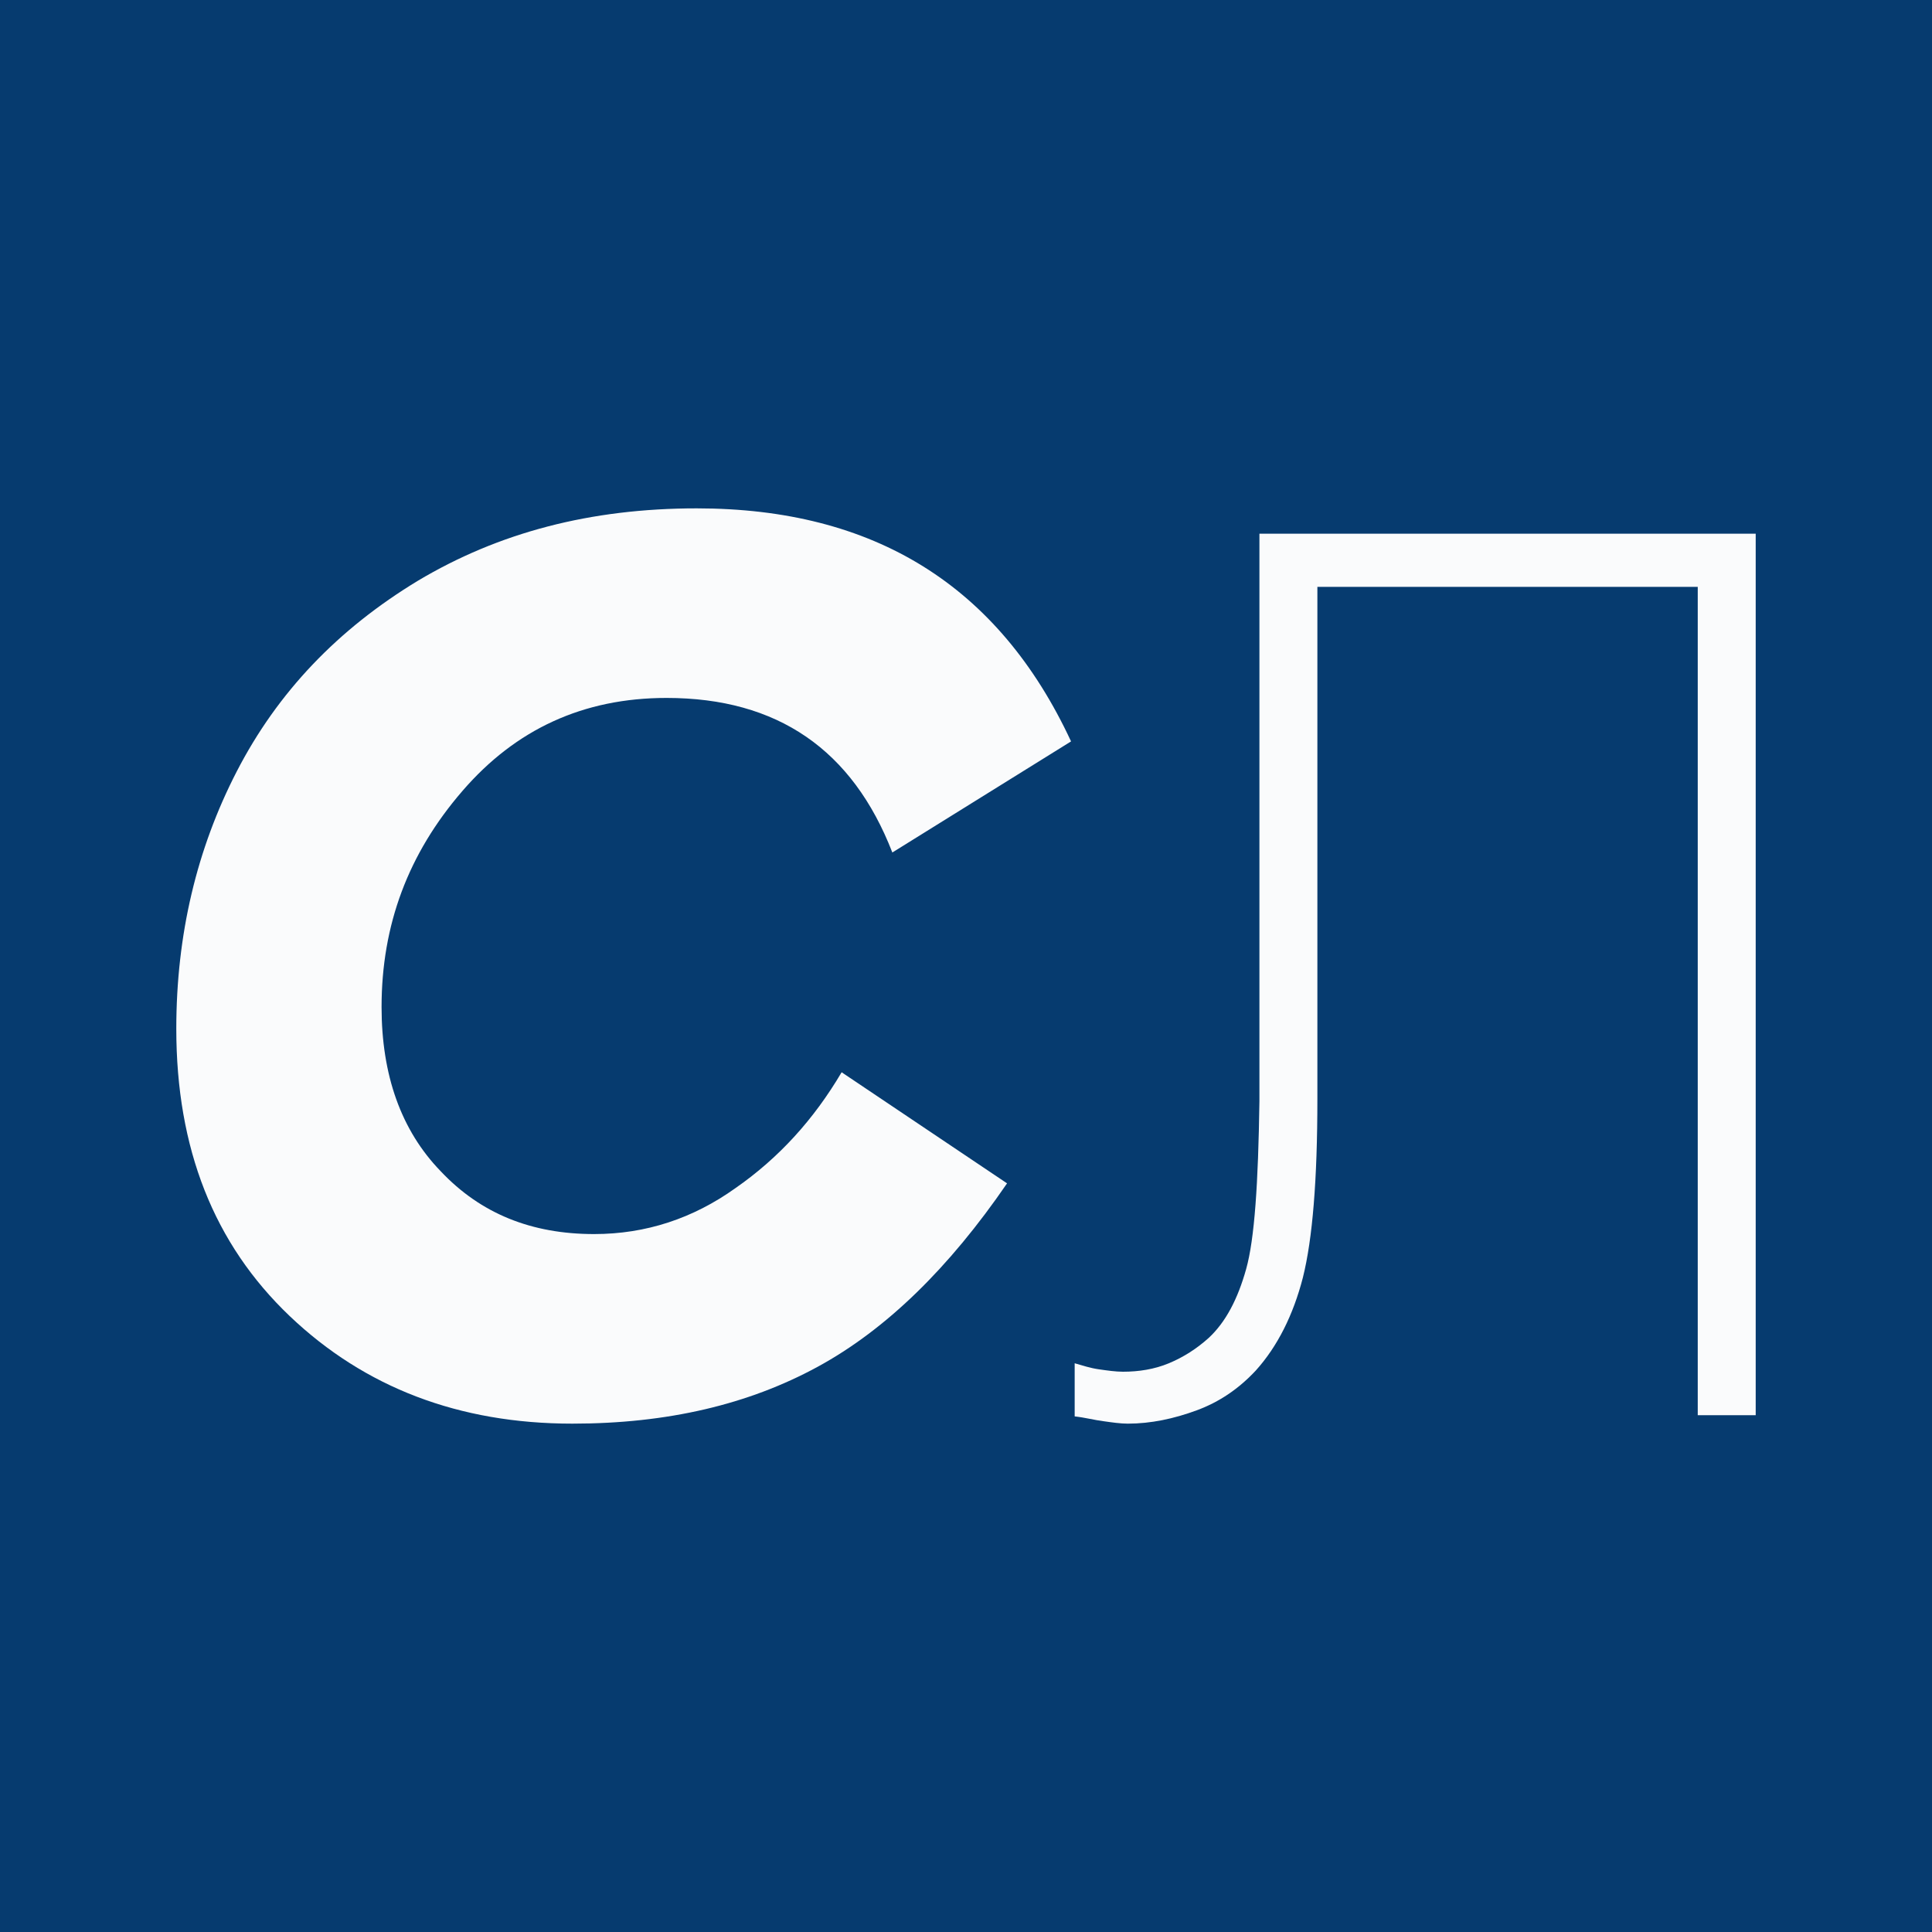
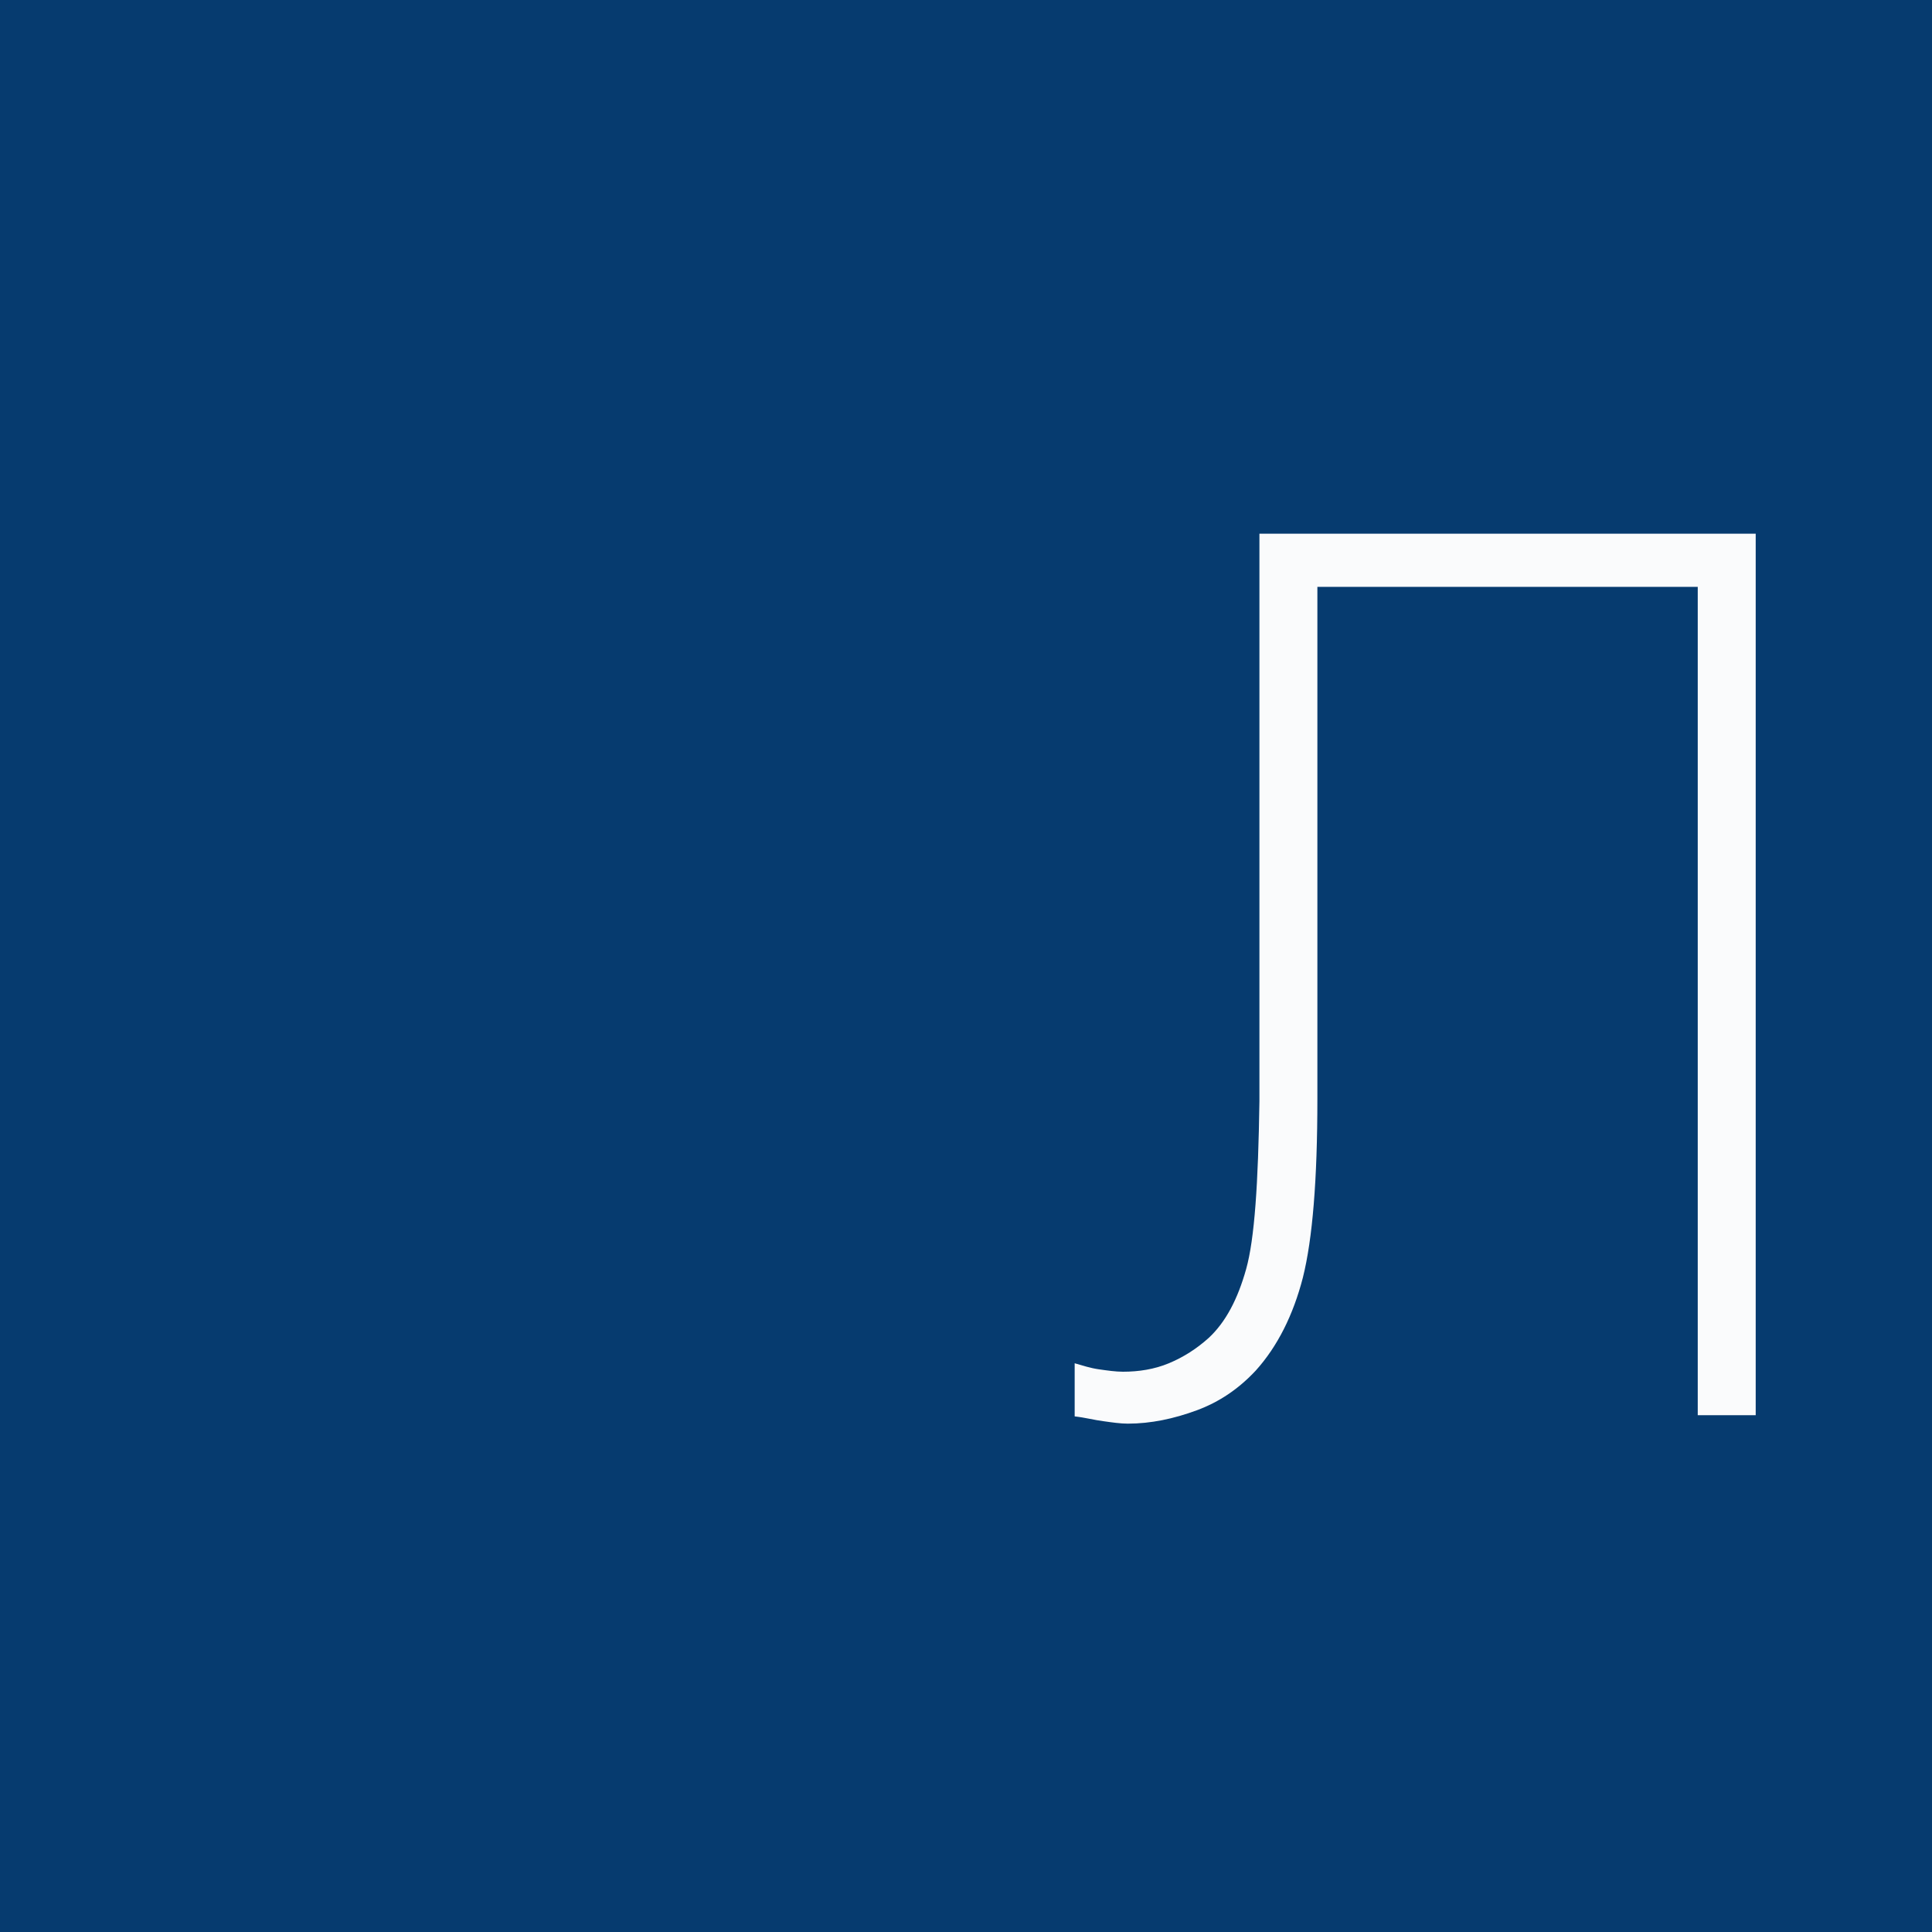
<svg xmlns="http://www.w3.org/2000/svg" version="1.1" id="Layer_1" x="0px" y="0px" viewBox="0 0 16 16" style="enable-background:new 0 0 16 16;" xml:space="preserve">
  <style type="text/css">
	.st0{fill:#063B6F;}
	.st1{fill:#FAFBFC;}
</style>
  <rect x="0" class="st0" width="16" height="16" />
  <g>
-     <path class="st1" d="M6.97,8.88L8.34,9.8c-0.48,0.7-1,1.21-1.57,1.52c-0.57,0.31-1.24,0.47-2.03,0.47c-0.94,0-1.72-0.3-2.34-0.89   c-0.63-0.6-0.94-1.39-0.94-2.38c0-0.78,0.17-1.49,0.5-2.13C2.3,5.73,2.8,5.21,3.46,4.81c0.67-0.4,1.43-0.6,2.31-0.6   c1.47,0,2.5,0.64,3.1,1.93L7.39,7.06C7.06,6.21,6.44,5.78,5.52,5.78c-0.69,0-1.25,0.26-1.69,0.77C3.38,7.07,3.16,7.66,3.16,8.34   c0,0.56,0.16,1.02,0.49,1.36c0.33,0.35,0.75,0.52,1.27,0.52c0.43,0,0.82-0.13,1.17-0.38C6.45,9.59,6.74,9.27,6.97,8.88z" />
    <path class="st1" d="M10.43,4.42h4.11v7.3h-0.48V4.86h-3.15V9.1c0,0.67-0.04,1.16-0.12,1.48c-0.08,0.31-0.21,0.57-0.39,0.77   c-0.14,0.15-0.3,0.26-0.49,0.33c-0.19,0.07-0.38,0.11-0.57,0.11c-0.06,0-0.13-0.01-0.2-0.02c-0.08-0.01-0.15-0.03-0.24-0.04v-0.44   c0.07,0.02,0.13,0.04,0.2,0.05c0.07,0.01,0.14,0.02,0.2,0.02c0.13,0,0.26-0.02,0.38-0.07c0.12-0.05,0.23-0.12,0.33-0.21   c0.14-0.13,0.24-0.32,0.31-0.57c0.07-0.25,0.1-0.71,0.11-1.39V4.42z" />
  </g>
</svg>